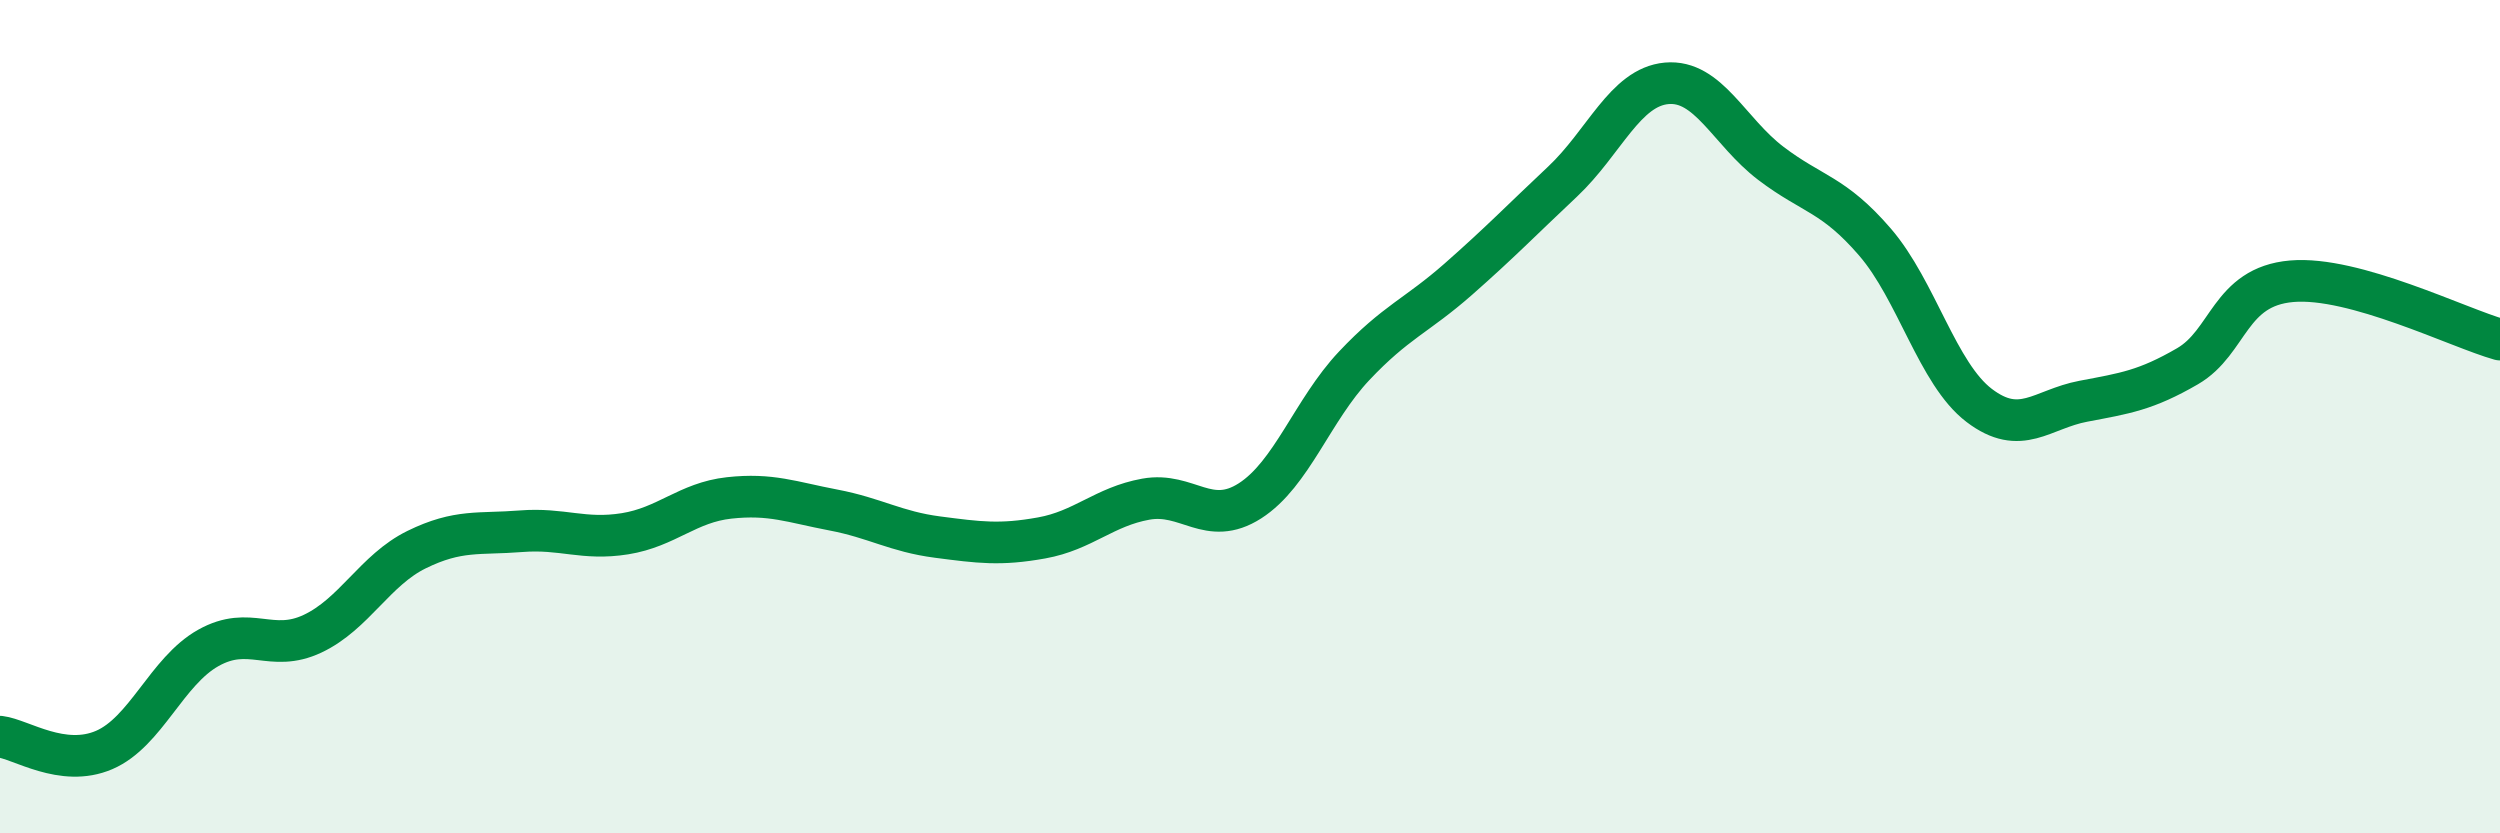
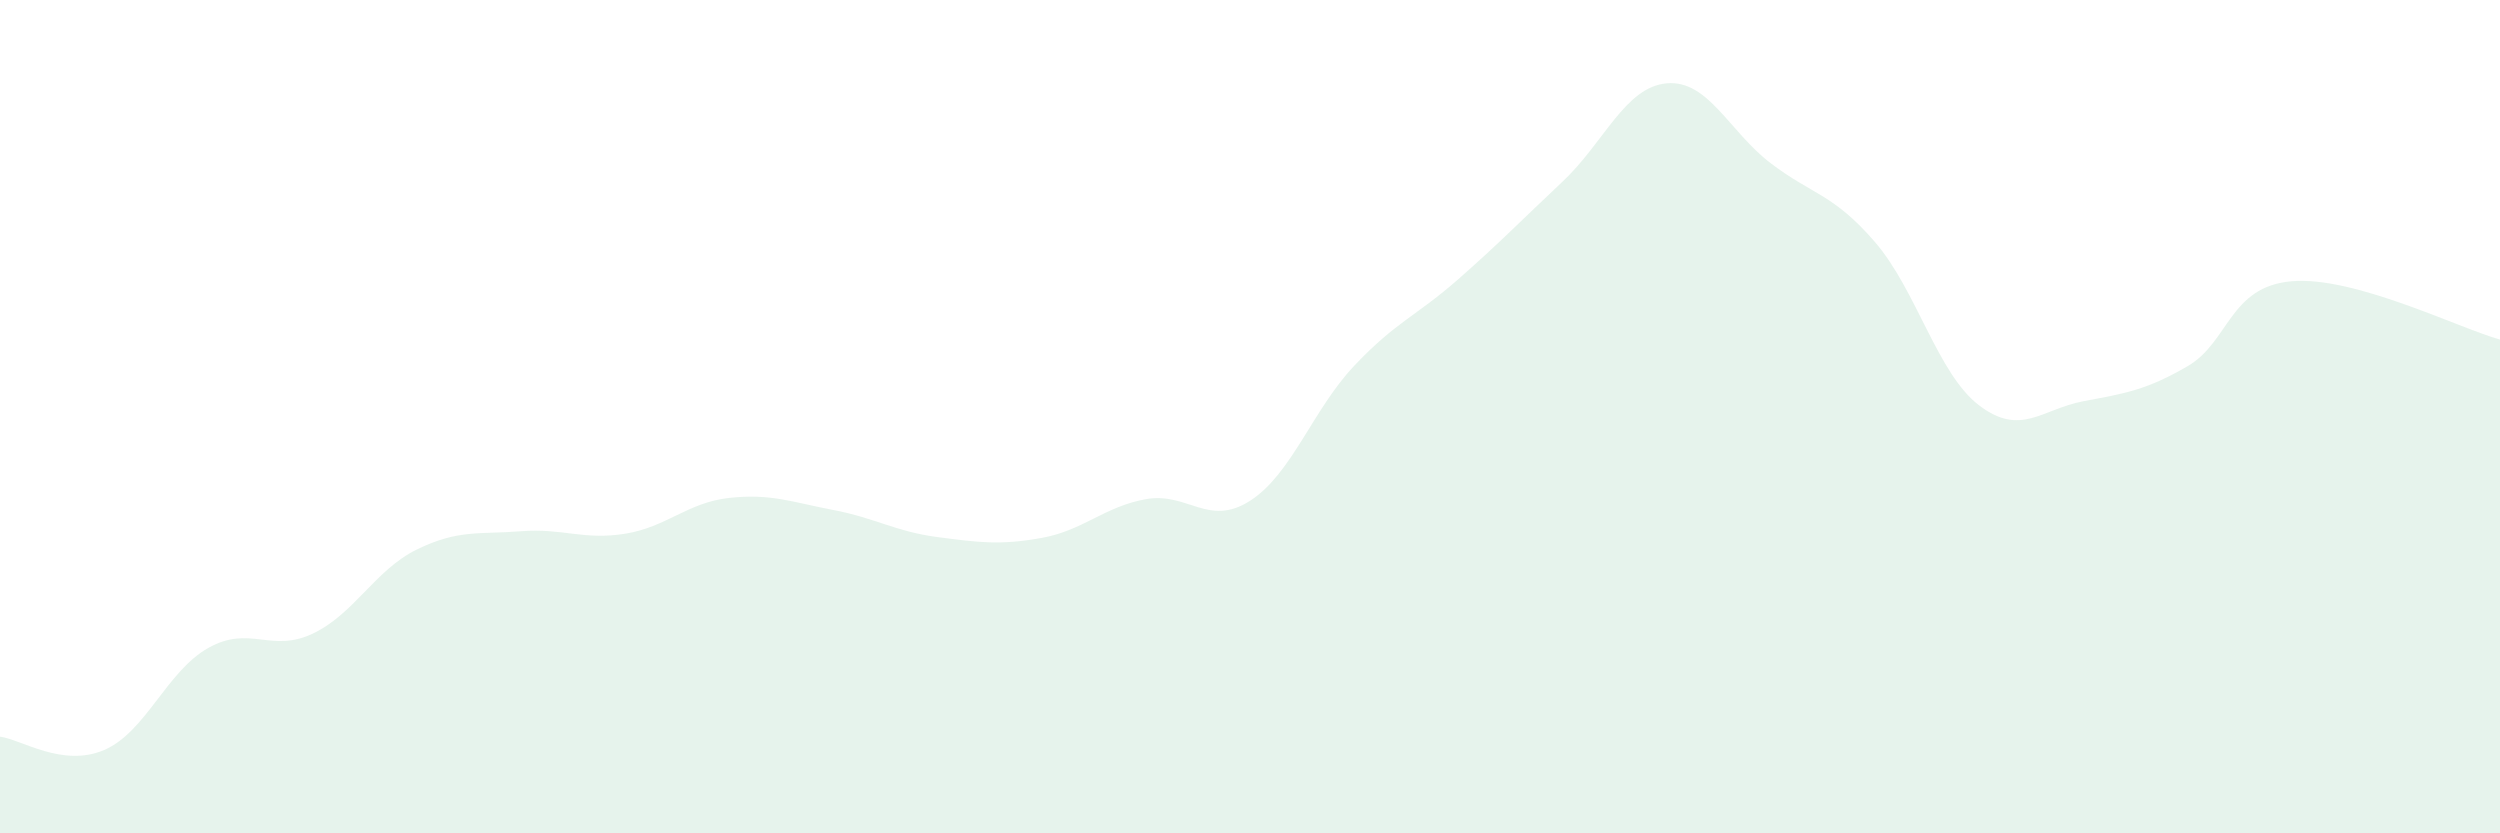
<svg xmlns="http://www.w3.org/2000/svg" width="60" height="20" viewBox="0 0 60 20">
  <path d="M 0,17.68 C 0.5,17.74 1.5,18.43 2.5,18 C 3.5,17.57 4,16.11 5,15.55 C 6,14.99 6.5,15.68 7.5,15.21 C 8.5,14.74 9,13.68 10,13.19 C 11,12.7 11.5,12.83 12.5,12.75 C 13.5,12.67 14,12.97 15,12.81 C 16,12.65 16.5,12.06 17.5,11.95 C 18.5,11.84 19,12.05 20,12.24 C 21,12.43 21.5,12.76 22.5,12.89 C 23.5,13.02 24,13.09 25,12.91 C 26,12.73 26.5,12.16 27.5,11.98 C 28.5,11.8 29,12.66 30,12.02 C 31,11.38 31.5,9.84 32.5,8.78 C 33.5,7.72 34,7.58 35,6.7 C 36,5.82 36.5,5.3 37.5,4.36 C 38.5,3.42 39,2.09 40,2 C 41,1.91 41.5,3.16 42.5,3.92 C 43.5,4.68 44,4.65 45,5.81 C 46,6.97 46.5,8.97 47.5,9.73 C 48.5,10.49 49,9.82 50,9.63 C 51,9.44 51.5,9.37 52.5,8.79 C 53.5,8.21 53.5,6.88 55,6.75 C 56.5,6.62 59,7.87 60,8.15L60 20L0 20Z" fill="#008740" opacity="0.1" stroke-linecap="round" stroke-linejoin="round" />
-   <path d="M 0,17.68 C 0.5,17.74 1.5,18.43 2.5,18 C 3.5,17.57 4,16.11 5,15.55 C 6,14.99 6.5,15.68 7.5,15.21 C 8.5,14.74 9,13.68 10,13.19 C 11,12.7 11.5,12.83 12.5,12.75 C 13.5,12.67 14,12.97 15,12.81 C 16,12.65 16.5,12.06 17.5,11.95 C 18.5,11.84 19,12.05 20,12.24 C 21,12.43 21.5,12.76 22.5,12.89 C 23.5,13.02 24,13.09 25,12.91 C 26,12.73 26.5,12.16 27.5,11.98 C 28.5,11.8 29,12.66 30,12.02 C 31,11.38 31.5,9.84 32.5,8.78 C 33.5,7.72 34,7.58 35,6.7 C 36,5.82 36.5,5.3 37.5,4.36 C 38.5,3.42 39,2.09 40,2 C 41,1.91 41.5,3.16 42.5,3.92 C 43.5,4.68 44,4.65 45,5.81 C 46,6.97 46.5,8.97 47.5,9.73 C 48.5,10.49 49,9.82 50,9.63 C 51,9.44 51.5,9.37 52.5,8.79 C 53.5,8.21 53.5,6.88 55,6.75 C 56.5,6.62 59,7.87 60,8.15" stroke="#008740" stroke-width="1" fill="none" stroke-linecap="round" stroke-linejoin="round" />
</svg>